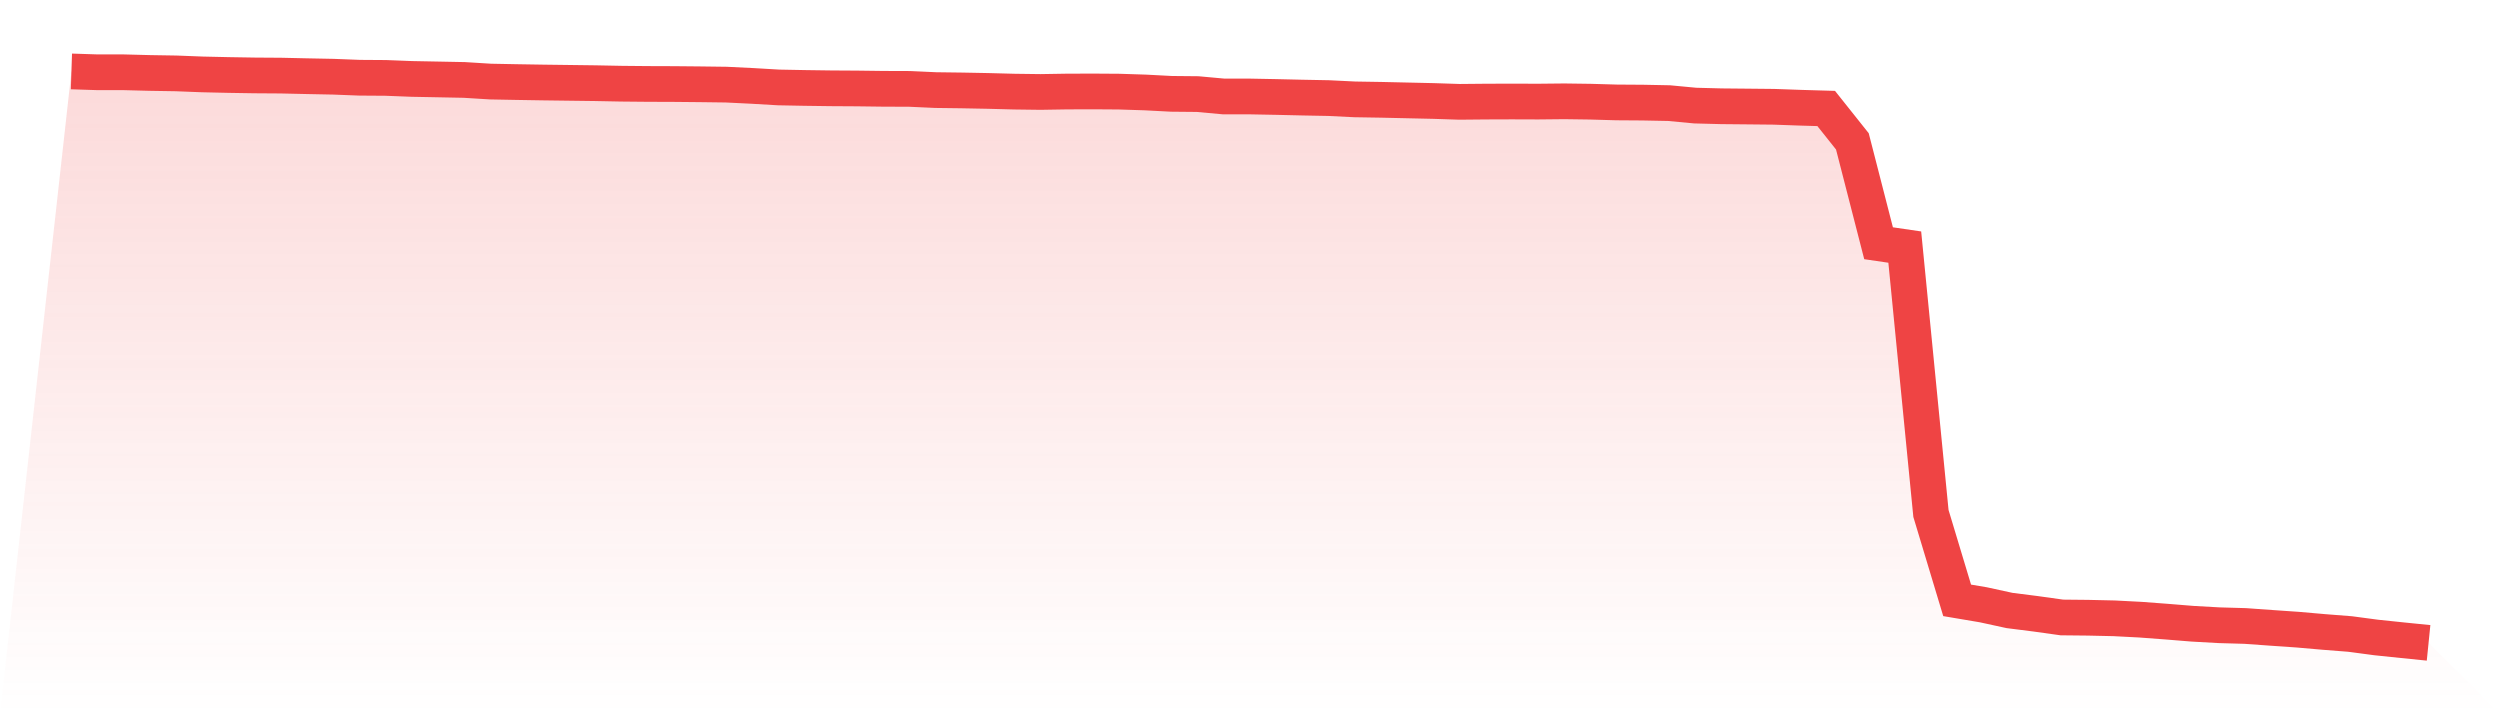
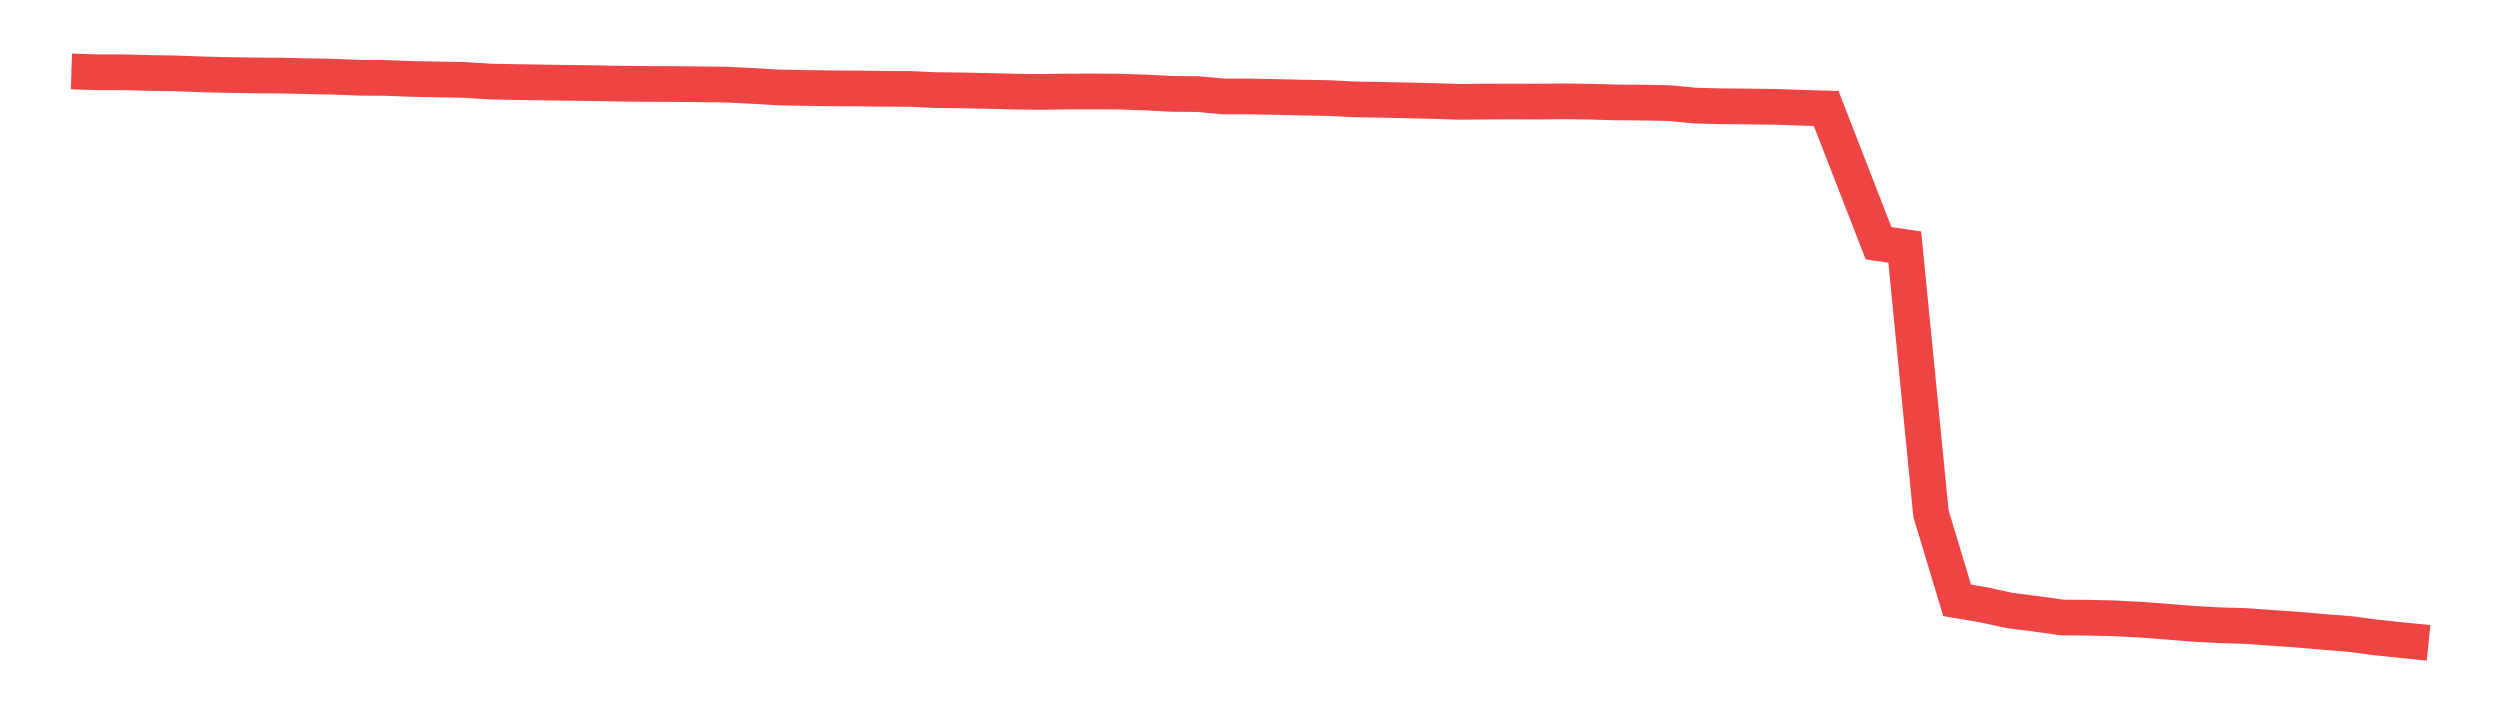
<svg xmlns="http://www.w3.org/2000/svg" viewBox="0 0 140 40">
  <defs>
    <linearGradient id="gradient" x1="0" x2="0" y1="0" y2="1">
      <stop offset="0%" stop-color="#ef4444" stop-opacity="0.2" />
      <stop offset="100%" stop-color="#ef4444" stop-opacity="0" />
    </linearGradient>
  </defs>
-   <path d="M4,4 L4,4 L5.467,4.048 L6.933,4.048 L8.4,4.086 L9.867,4.11 L11.333,4.167 L12.8,4.2 L14.267,4.224 L15.733,4.234 L17.2,4.267 L18.667,4.296 L20.133,4.353 L21.6,4.363 L23.067,4.42 L24.533,4.448 L26,4.477 L27.467,4.568 L28.933,4.596 L30.4,4.62 L31.867,4.639 L33.333,4.658 L34.8,4.687 L36.267,4.701 L37.733,4.706 L39.2,4.72 L40.667,4.739 L42.133,4.811 L43.6,4.897 L45.067,4.925 L46.533,4.945 L48,4.954 L49.467,4.973 L50.933,4.978 L52.4,5.045 L53.867,5.064 L55.333,5.092 L56.8,5.131 L58.267,5.15 L59.733,5.126 L61.2,5.121 L62.667,5.131 L64.133,5.178 L65.6,5.255 L67.067,5.269 L68.533,5.403 L70,5.403 L71.467,5.431 L72.933,5.465 L74.4,5.493 L75.867,5.565 L77.333,5.589 L78.8,5.622 L80.267,5.655 L81.733,5.703 L83.2,5.689 L84.667,5.684 L86.133,5.689 L87.6,5.674 L89.067,5.694 L90.533,5.736 L92,5.746 L93.467,5.775 L94.933,5.913 L96.4,5.951 L97.867,5.965 L99.333,5.98 L100.8,6.032 L102.267,6.075 L103.733,7.917 L105.2,13.622 L106.667,13.837 L108.133,28.754 L109.6,33.62 L111.067,33.868 L112.533,34.187 L114,34.373 L115.467,34.578 L116.933,34.593 L118.4,34.626 L119.867,34.702 L121.333,34.812 L122.8,34.931 L124.267,35.013 L125.733,35.055 L127.2,35.16 L128.667,35.261 L130.133,35.389 L131.6,35.504 L133.067,35.699 L134.533,35.852 L136,36 L140,40 L0,40 z" fill="url(#gradient)" />
-   <path d="M4,4 L4,4 L5.467,4.048 L6.933,4.048 L8.4,4.086 L9.867,4.11 L11.333,4.167 L12.8,4.2 L14.267,4.224 L15.733,4.234 L17.2,4.267 L18.667,4.296 L20.133,4.353 L21.6,4.363 L23.067,4.42 L24.533,4.448 L26,4.477 L27.467,4.568 L28.933,4.596 L30.4,4.62 L31.867,4.639 L33.333,4.658 L34.8,4.687 L36.267,4.701 L37.733,4.706 L39.2,4.72 L40.667,4.739 L42.133,4.811 L43.6,4.897 L45.067,4.925 L46.533,4.945 L48,4.954 L49.467,4.973 L50.933,4.978 L52.4,5.045 L53.867,5.064 L55.333,5.092 L56.8,5.131 L58.267,5.15 L59.733,5.126 L61.2,5.121 L62.667,5.131 L64.133,5.178 L65.6,5.255 L67.067,5.269 L68.533,5.403 L70,5.403 L71.467,5.431 L72.933,5.465 L74.4,5.493 L75.867,5.565 L77.333,5.589 L78.8,5.622 L80.267,5.655 L81.733,5.703 L83.2,5.689 L84.667,5.684 L86.133,5.689 L87.6,5.674 L89.067,5.694 L90.533,5.736 L92,5.746 L93.467,5.775 L94.933,5.913 L96.4,5.951 L97.867,5.965 L99.333,5.98 L100.8,6.032 L102.267,6.075 L103.733,7.917 L105.2,13.622 L106.667,13.837 L108.133,28.754 L109.6,33.62 L111.067,33.868 L112.533,34.187 L114,34.373 L115.467,34.578 L116.933,34.593 L118.4,34.626 L119.867,34.702 L121.333,34.812 L122.8,34.931 L124.267,35.013 L125.733,35.055 L127.2,35.16 L128.667,35.261 L130.133,35.389 L131.6,35.504 L133.067,35.699 L134.533,35.852 L136,36" fill="none" stroke="#ef4444" stroke-width="2" />
+   <path d="M4,4 L4,4 L5.467,4.048 L6.933,4.048 L8.4,4.086 L9.867,4.11 L11.333,4.167 L12.8,4.2 L14.267,4.224 L15.733,4.234 L17.2,4.267 L18.667,4.296 L20.133,4.353 L21.6,4.363 L23.067,4.42 L24.533,4.448 L26,4.477 L27.467,4.568 L28.933,4.596 L30.4,4.62 L31.867,4.639 L33.333,4.658 L34.8,4.687 L36.267,4.701 L37.733,4.706 L39.2,4.72 L40.667,4.739 L42.133,4.811 L43.6,4.897 L45.067,4.925 L46.533,4.945 L48,4.954 L49.467,4.973 L50.933,4.978 L52.4,5.045 L53.867,5.064 L55.333,5.092 L56.8,5.131 L58.267,5.15 L59.733,5.126 L61.2,5.121 L62.667,5.131 L64.133,5.178 L65.6,5.255 L67.067,5.269 L68.533,5.403 L70,5.403 L71.467,5.431 L72.933,5.465 L74.4,5.493 L75.867,5.565 L77.333,5.589 L78.8,5.622 L80.267,5.655 L81.733,5.703 L83.2,5.689 L84.667,5.684 L86.133,5.689 L87.6,5.674 L89.067,5.694 L90.533,5.736 L92,5.746 L93.467,5.775 L94.933,5.913 L96.4,5.951 L97.867,5.965 L99.333,5.98 L100.8,6.032 L102.267,6.075 L105.2,13.622 L106.667,13.837 L108.133,28.754 L109.6,33.62 L111.067,33.868 L112.533,34.187 L114,34.373 L115.467,34.578 L116.933,34.593 L118.4,34.626 L119.867,34.702 L121.333,34.812 L122.8,34.931 L124.267,35.013 L125.733,35.055 L127.2,35.16 L128.667,35.261 L130.133,35.389 L131.6,35.504 L133.067,35.699 L134.533,35.852 L136,36" fill="none" stroke="#ef4444" stroke-width="2" />
</svg>